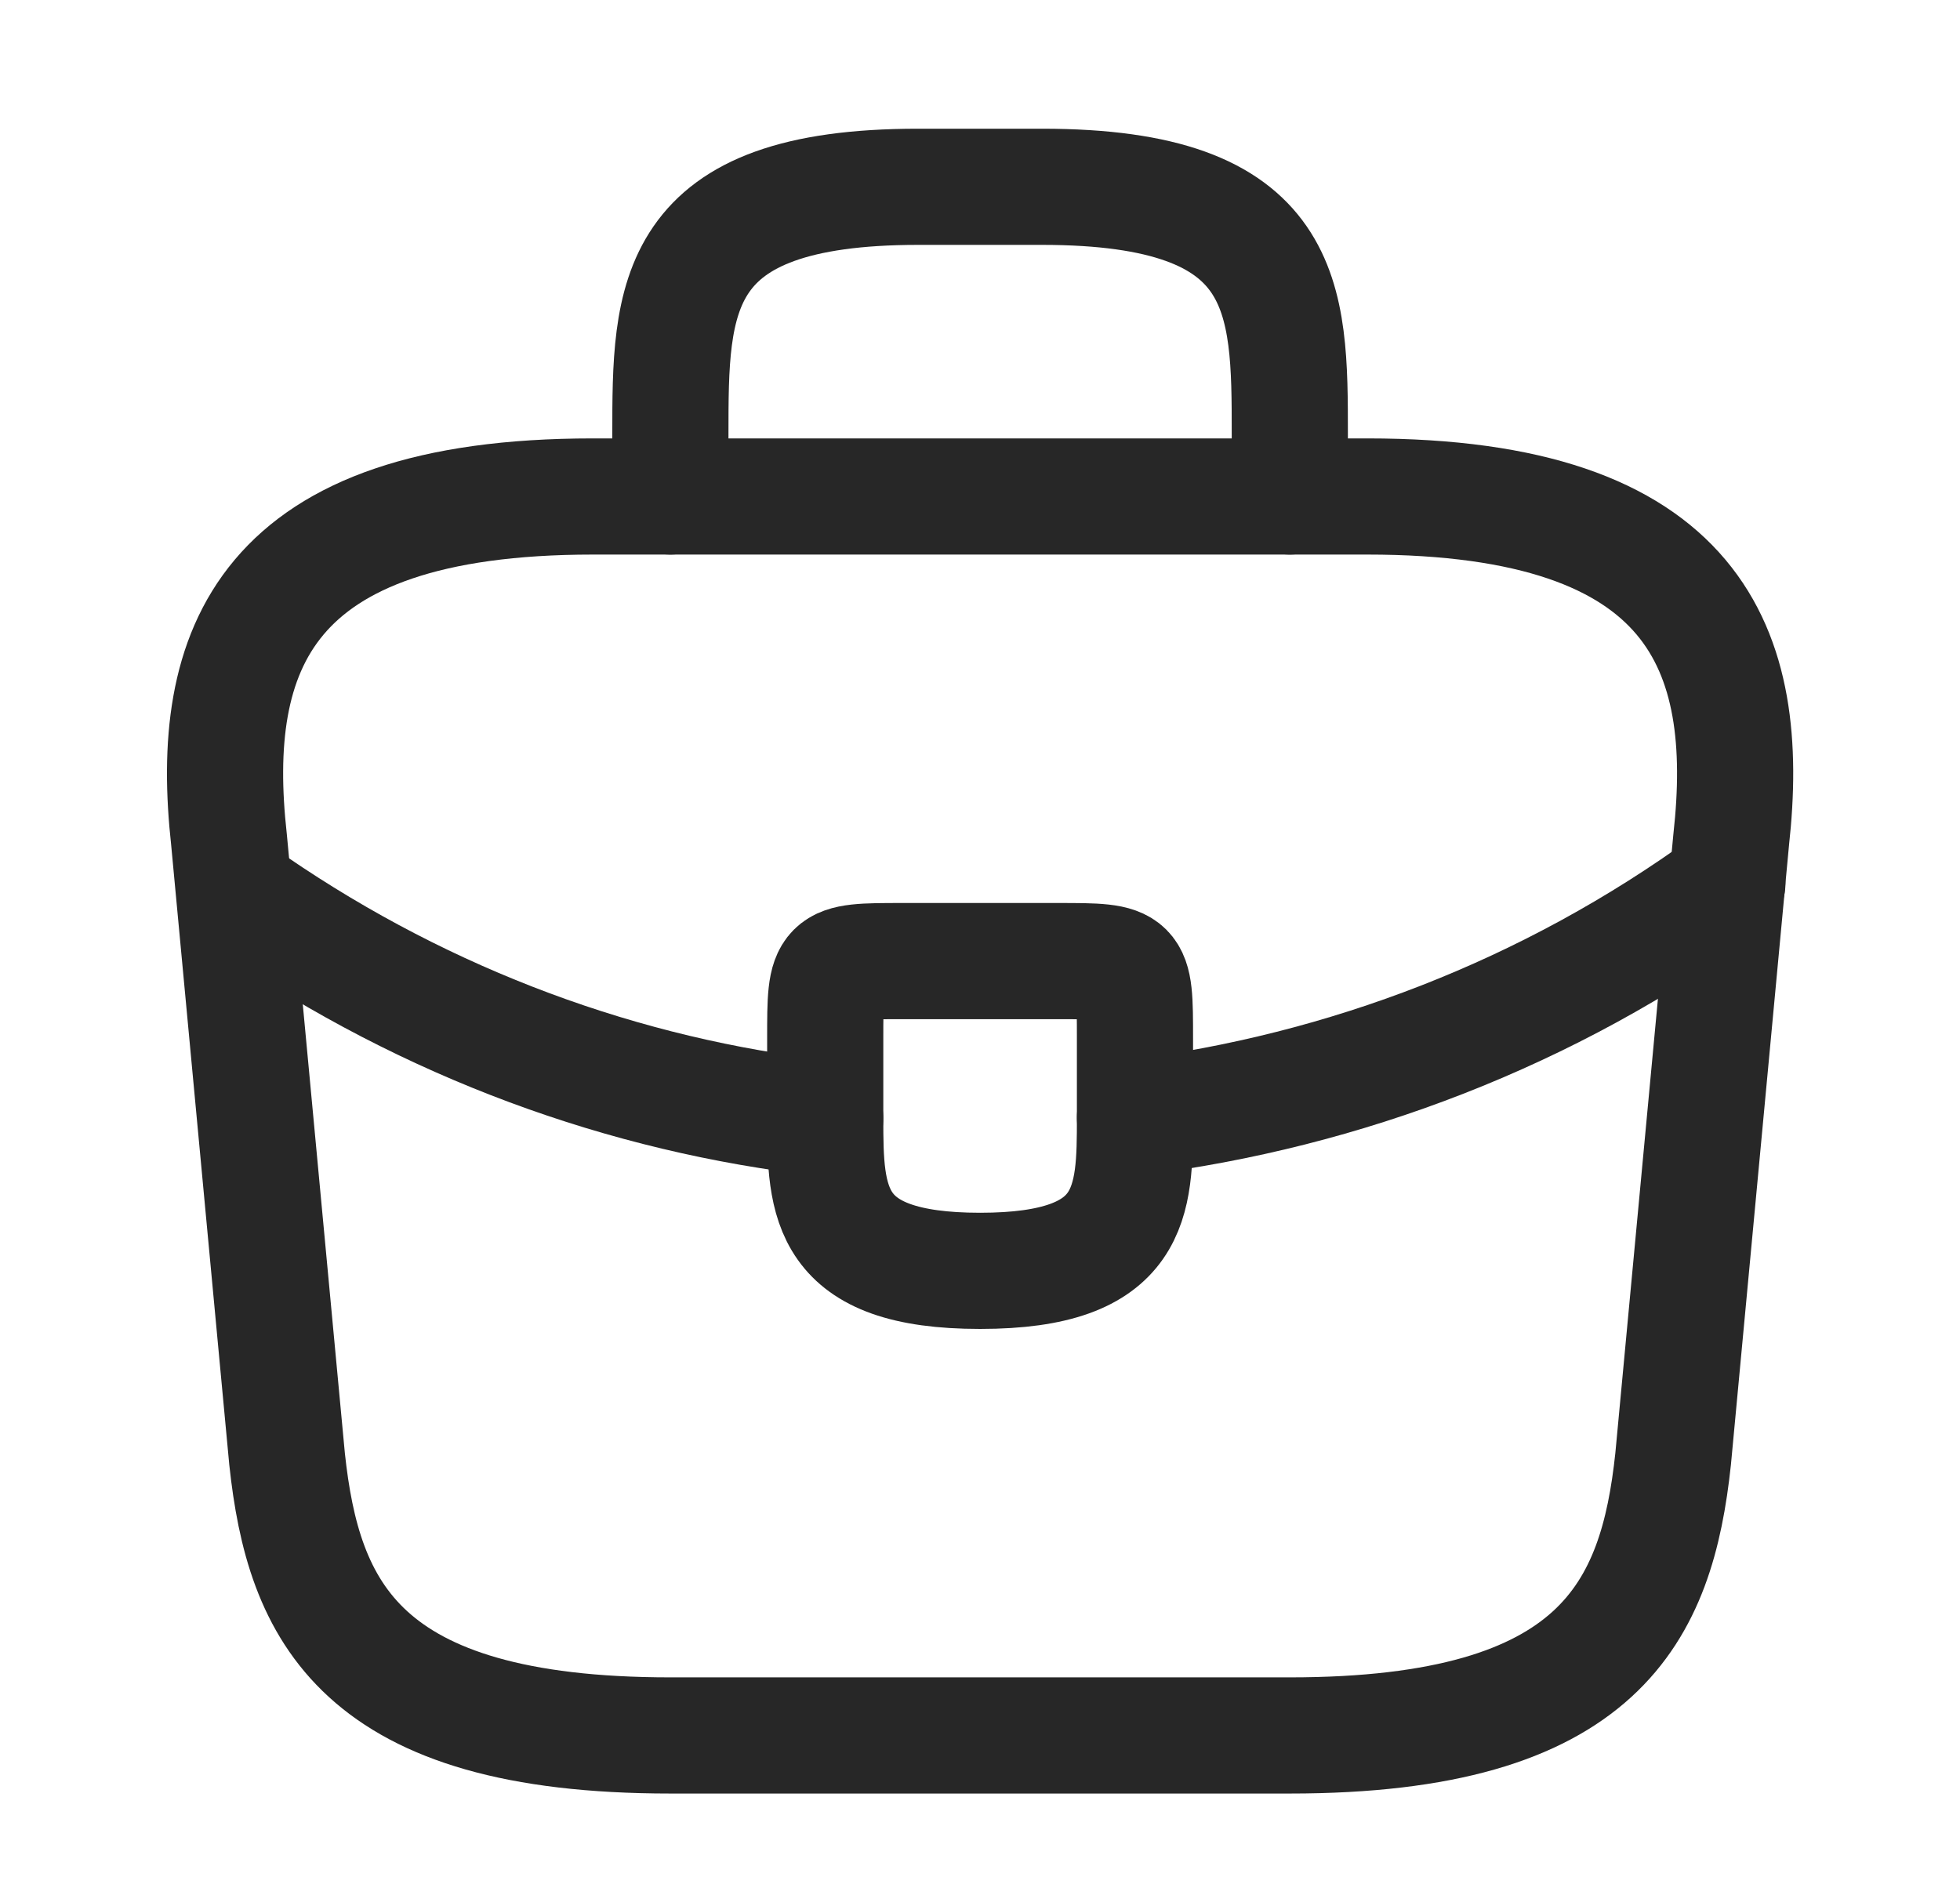
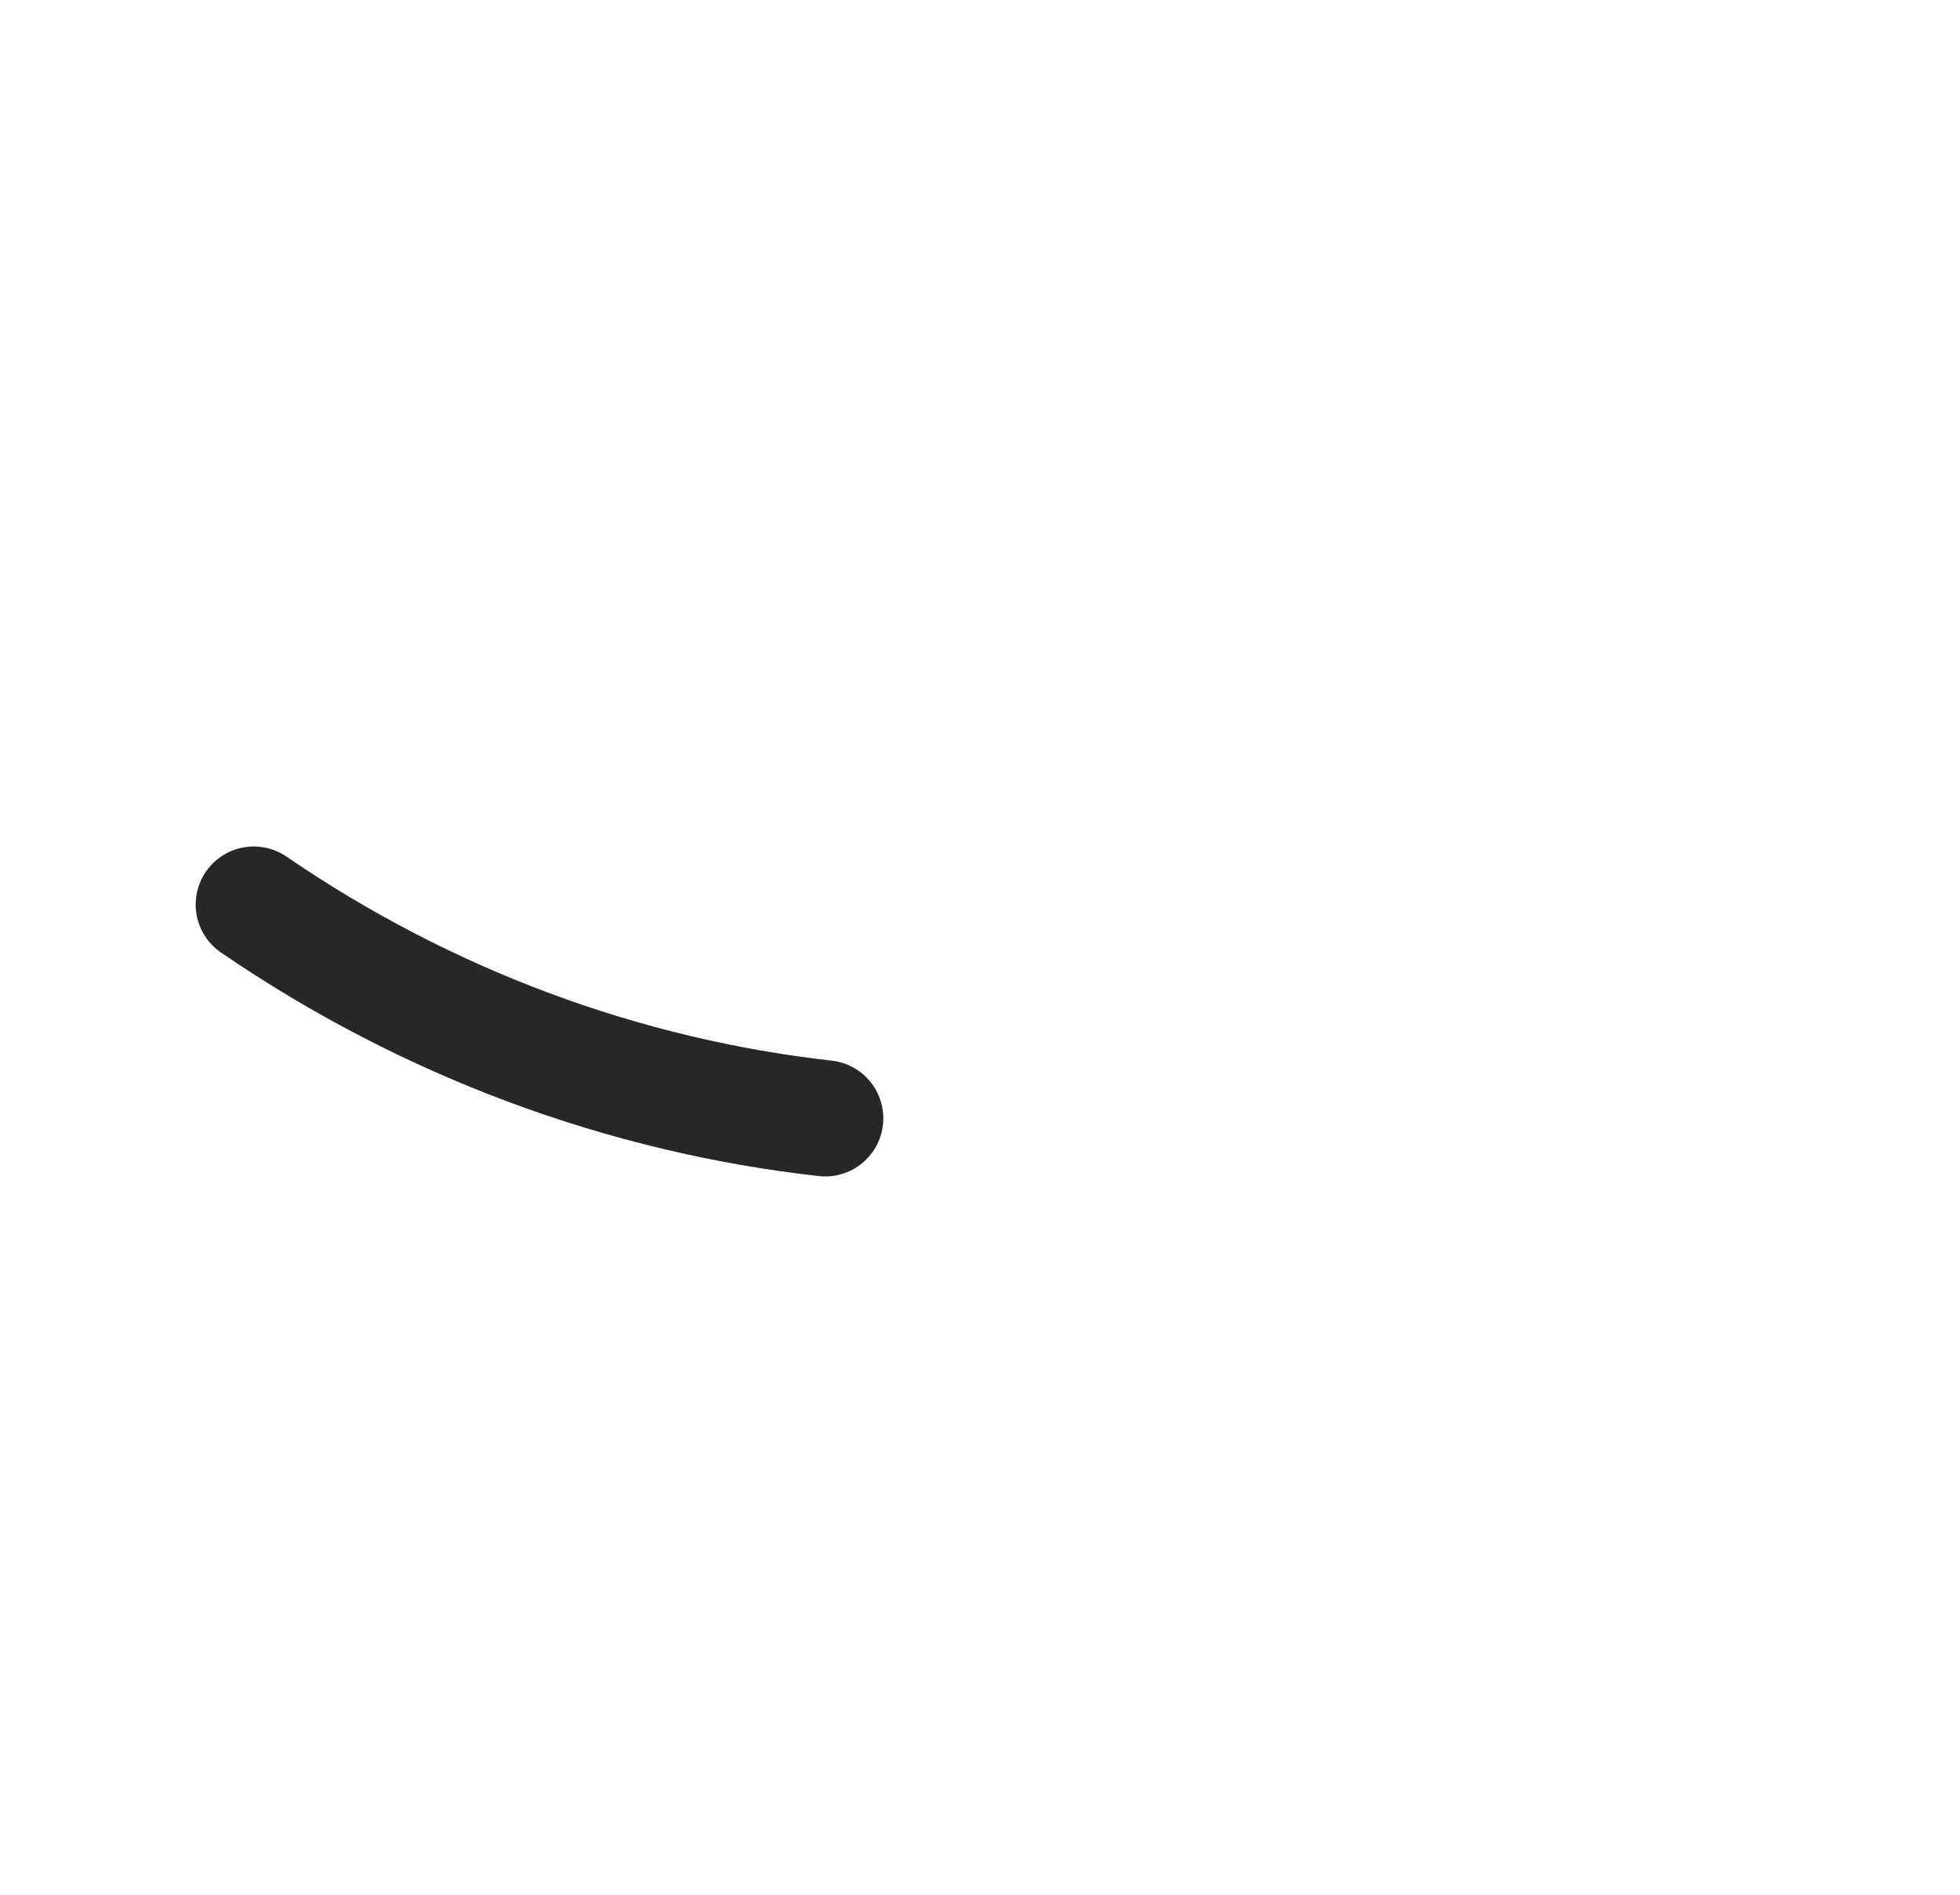
<svg xmlns="http://www.w3.org/2000/svg" width="30" height="29" viewBox="0 0 30 29" fill="none">
-   <path d="M10.261 26.562H19.742C24.507 26.562 25.36 24.654 25.609 22.331L26.498 12.85C26.818 9.958 25.988 7.599 20.927 7.599H9.076C4.015 7.599 3.185 9.958 3.505 12.85L4.394 22.331C4.643 24.654 5.496 26.562 10.261 26.562Z" stroke="#272727" stroke-width="1.778" stroke-miterlimit="10" stroke-linecap="round" stroke-linejoin="round" />
-   <path d="M10.261 7.599V6.651C10.261 4.553 10.261 2.859 14.053 2.859H15.95C19.742 2.859 19.742 4.553 19.742 6.651V7.599" stroke="#272727" stroke-width="1.778" stroke-miterlimit="10" stroke-linecap="round" stroke-linejoin="round" />
-   <path d="M17.372 15.896V17.081C17.372 17.093 17.372 17.093 17.372 17.105C17.372 18.396 17.36 19.451 15.002 19.451C12.655 19.451 12.631 18.408 12.631 17.116V15.896C12.631 14.71 12.631 14.71 13.816 14.71H16.187C17.372 14.71 17.372 14.71 17.372 15.896Z" stroke="#272727" stroke-width="1.778" stroke-miterlimit="10" stroke-linecap="round" stroke-linejoin="round" />
-   <path d="M26.439 13.525C23.701 15.517 20.572 16.702 17.372 17.105" stroke="#272727" stroke-width="1.778" stroke-miterlimit="10" stroke-linecap="round" stroke-linejoin="round" />
  <path d="M3.884 13.845C6.551 15.671 9.562 16.773 12.631 17.117" stroke="#272727" stroke-width="1.778" stroke-miterlimit="10" stroke-linecap="round" stroke-linejoin="round" />
</svg>